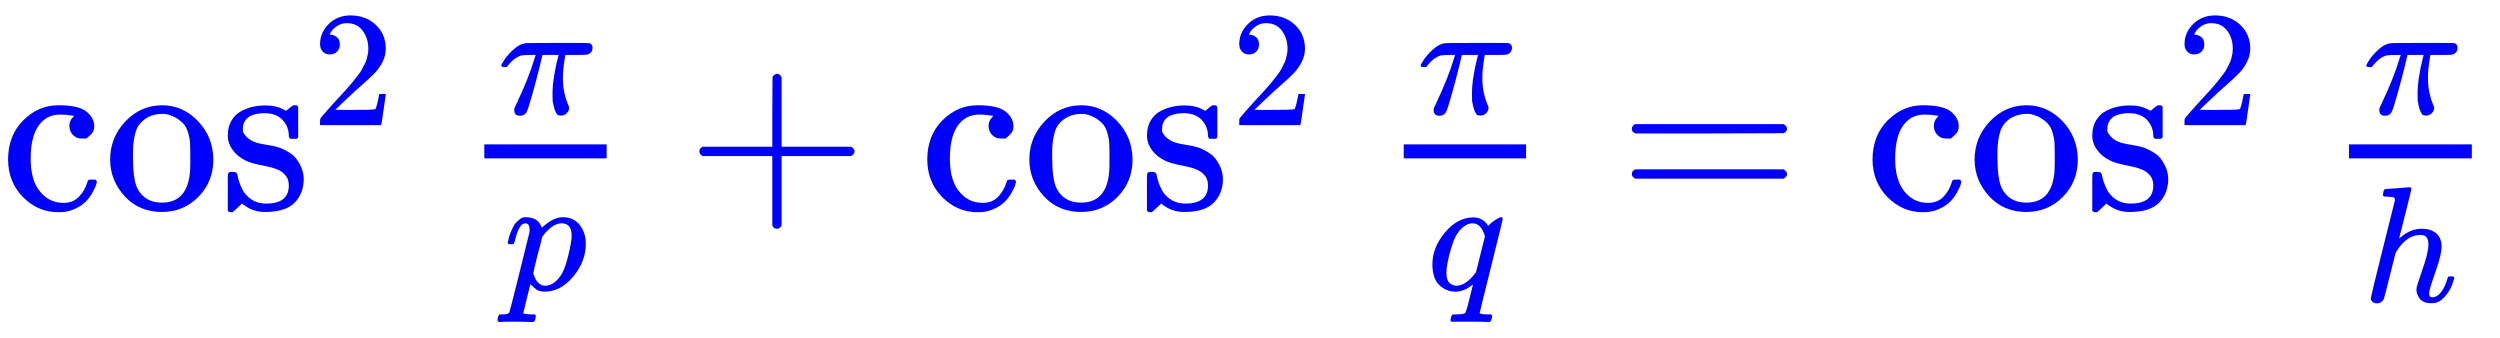
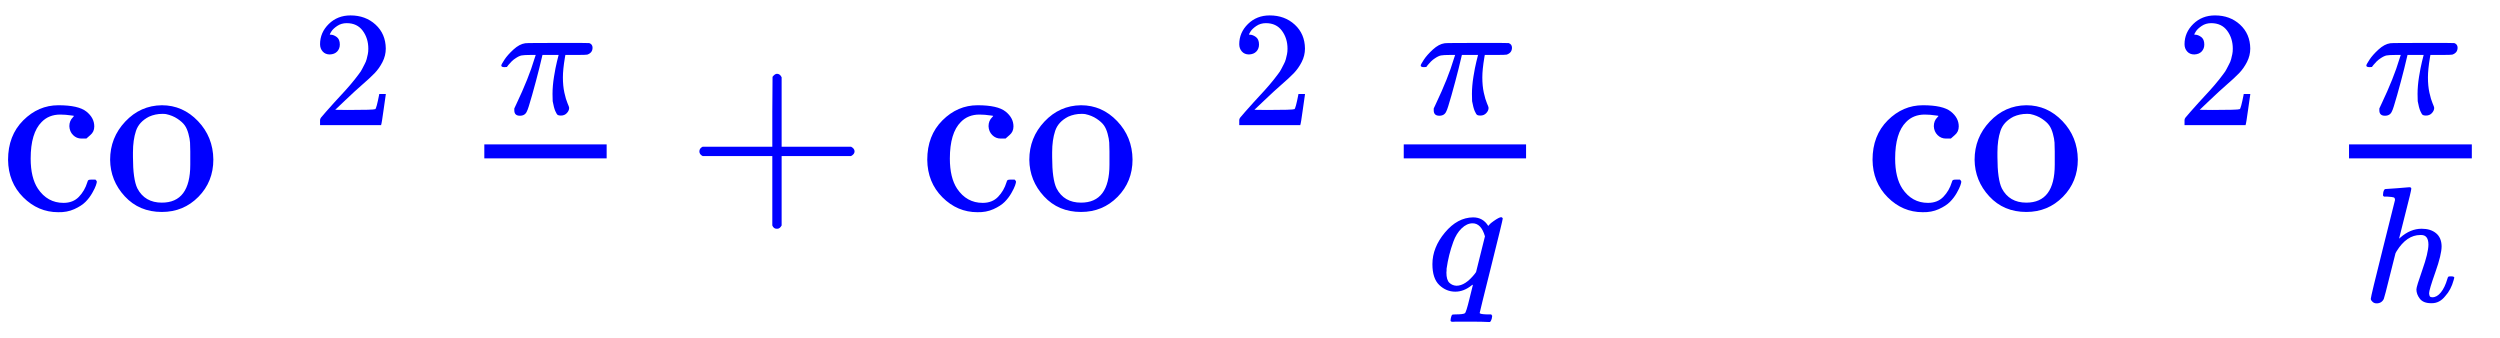
<svg xmlns="http://www.w3.org/2000/svg" xmlns:xlink="http://www.w3.org/1999/xlink" width="49.834ex" height="6.736ex" focusable="false" role="img" style="vertical-align:-1.279ex" viewBox="0 -899.7 10728.3 1450.3">
  <defs>
    <path id="E4-MJMAIN-63" stroke-width="0" d="M370 305T349 305T313 320T297 358Q297 381 312 396Q317 401 317 402T307 404Q281 408 258 408Q209 408 178 376Q131 329 131 219Q131 137 162 90Q203 29 272 29Q313 29 338 55T374 117Q376 125 379 127T395 129H409Q415 123 415 120Q415 116 411 104T395 71T366 33T318 2T249 -11Q163 -11 99 53T34 214Q34 318 99 383T250 448T370 421T404 357Q404 334 387 320Z" />
    <path id="E4-MJMAIN-6F" stroke-width="0" d="M28 214Q28 309 93 378T250 448Q340 448 405 380T471 215Q471 120 407 55T250 -10Q153 -10 91 57T28 214ZM250 30Q372 30 372 193V225V250Q372 272 371 288T364 326T348 362T317 390T268 410Q263 411 252 411Q222 411 195 399Q152 377 139 338T126 246V226Q126 130 145 91Q177 30 250 30Z" />
-     <path id="E4-MJMAIN-73" stroke-width="0" d="M295 316Q295 356 268 385T190 414Q154 414 128 401Q98 382 98 349Q97 344 98 336T114 312T157 287Q175 282 201 278T245 269T277 256Q294 248 310 236T342 195T359 133Q359 71 321 31T198 -10H190Q138 -10 94 26L86 19L77 10Q71 4 65 -1L54 -11H46H42Q39 -11 33 -5V74V132Q33 153 35 157T45 162H54Q66 162 70 158T75 146T82 119T101 77Q136 26 198 26Q295 26 295 104Q295 133 277 151Q257 175 194 187T111 210Q75 227 54 256T33 318Q33 357 50 384T93 424T143 442T187 447H198Q238 447 268 432L283 424L292 431Q302 440 314 448H322H326Q329 448 335 442V310L329 304H301Q295 310 295 316Z" />
    <path id="E4-MJMAIN-32" stroke-width="0" d="M109 429Q82 429 66 447T50 491Q50 562 103 614T235 666Q326 666 387 610T449 465Q449 422 429 383T381 315T301 241Q265 210 201 149L142 93L218 92Q375 92 385 97Q392 99 409 186V189H449V186Q448 183 436 95T421 3V0H50V19V31Q50 38 56 46T86 81Q115 113 136 137Q145 147 170 174T204 211T233 244T261 278T284 308T305 340T320 369T333 401T340 431T343 464Q343 527 309 573T212 619Q179 619 154 602T119 569T109 550Q109 549 114 549Q132 549 151 535T170 489Q170 464 154 447T109 429Z" />
    <path id="E4-MJMATHI-3C0" stroke-width="0" d="M132 -11Q98 -11 98 22V33L111 61Q186 219 220 334L228 358H196Q158 358 142 355T103 336Q92 329 81 318T62 297T53 285Q51 284 38 284Q19 284 19 294Q19 300 38 329T93 391T164 429Q171 431 389 431Q549 431 553 430Q573 423 573 402Q573 371 541 360Q535 358 472 358H408L405 341Q393 269 393 222Q393 170 402 129T421 65T431 37Q431 20 417 5T381 -10Q370 -10 363 -7T347 17T331 77Q330 86 330 121Q330 170 339 226T357 318T367 358H269L268 354Q268 351 249 275T206 114T175 17Q164 -11 132 -11Z" />
-     <path id="E4-MJMATHI-70" stroke-width="0" d="M23 287Q24 290 25 295T30 317T40 348T55 381T75 411T101 433T134 442Q209 442 230 378L240 387Q302 442 358 442Q423 442 460 395T497 281Q497 173 421 82T249 -10Q227 -10 210 -4Q199 1 187 11T168 28L161 36Q160 35 139 -51T118 -138Q118 -144 126 -145T163 -148H188Q194 -155 194 -157T191 -175Q188 -187 185 -190T172 -194Q170 -194 161 -194T127 -193T65 -192Q-5 -192 -24 -194H-32Q-39 -187 -39 -183Q-37 -156 -26 -148H-6Q28 -147 33 -136Q36 -130 94 103T155 350Q156 355 156 364Q156 405 131 405Q109 405 94 377T71 316T59 280Q57 278 43 278H29Q23 284 23 287ZM178 102Q200 26 252 26Q282 26 310 49T356 107Q374 141 392 215T411 325V331Q411 405 350 405Q339 405 328 402T306 393T286 380T269 365T254 350T243 336T235 326L232 322Q232 321 229 308T218 264T204 212Q178 106 178 102Z" />
    <path id="E4-MJMAIN-2B" stroke-width="0" d="M56 237T56 250T70 270H369V420L370 570Q380 583 389 583Q402 583 409 568V270H707Q722 262 722 250T707 230H409V-68Q401 -82 391 -82H389H387Q375 -82 369 -68V230H70Q56 237 56 250Z" />
    <path id="E4-MJMATHI-71" stroke-width="0" d="M33 157Q33 258 109 349T280 441Q340 441 372 389Q373 390 377 395T388 406T404 418Q438 442 450 442Q454 442 457 439T460 434Q460 425 391 149Q320 -135 320 -139Q320 -147 365 -148H390Q396 -156 396 -157T393 -175Q389 -188 383 -194H370Q339 -192 262 -192Q234 -192 211 -192T174 -192T157 -193Q143 -193 143 -185Q143 -182 145 -170Q149 -154 152 -151T172 -148Q220 -148 230 -141Q238 -136 258 -53T279 32Q279 33 272 29Q224 -10 172 -10Q117 -10 75 30T33 157ZM352 326Q329 405 277 405Q242 405 210 374T160 293Q131 214 119 129Q119 126 119 118T118 106Q118 61 136 44T179 26Q233 26 290 98L298 109L352 326Z" />
-     <path id="E4-MJMAIN-3D" stroke-width="0" d="M56 347Q56 360 70 367H707Q722 359 722 347Q722 336 708 328L390 327H72Q56 332 56 347ZM56 153Q56 168 72 173H708Q722 163 722 153Q722 140 707 133H70Q56 140 56 153Z" />
    <path id="E4-MJMATHI-68" stroke-width="0" d="M137 683Q138 683 209 688T282 694Q294 694 294 685Q294 674 258 534Q220 386 220 383Q220 381 227 388Q288 442 357 442Q411 442 444 415T478 336Q478 285 440 178T402 50Q403 36 407 31T422 26Q450 26 474 56T513 138Q516 149 519 151T535 153Q555 153 555 145Q555 144 551 130Q535 71 500 33Q466 -10 419 -10H414Q367 -10 346 17T325 74Q325 90 361 192T398 345Q398 404 354 404H349Q266 404 205 306L198 293L164 158Q132 28 127 16Q114 -11 83 -11Q69 -11 59 -2T48 16Q48 30 121 320L195 616Q195 629 188 632T149 637H128Q122 643 122 645T124 664Q129 683 137 683Z" />
  </defs>
  <g fill="blue" stroke="blue" stroke-width="0" transform="matrix(1 0 0 -1 0 0)">
    <use xlink:href="#E4-MJMAIN-63" />
    <use x="444" y="0" xlink:href="#E4-MJMAIN-6F" />
    <use x="944" y="0" xlink:href="#E4-MJMAIN-73" />
    <use x="1892" y="513" transform="scale(0.707)" xlink:href="#E4-MJMAIN-32" />
    <g transform="translate(1958,0)">
      <g transform="translate(120,0)">
        <rect width="525" height="60" x="0" y="220" stroke="none" />
        <use x="84" y="581" transform="scale(0.707)" xlink:href="#E4-MJMATHI-3C0" />
        <use x="119" y="-488" transform="scale(0.707)" xlink:href="#E4-MJMATHI-70" />
      </g>
    </g>
    <use x="2945" y="0" xlink:href="#E4-MJMAIN-2B" />
    <g transform="translate(3945,0)">
      <use xlink:href="#E4-MJMAIN-63" />
      <use x="444" y="0" xlink:href="#E4-MJMAIN-6F" />
      <use x="944" y="0" xlink:href="#E4-MJMAIN-73" />
      <use x="1892" y="513" transform="scale(0.707)" xlink:href="#E4-MJMAIN-32" />
    </g>
    <g transform="translate(5904,0)">
      <g transform="translate(120,0)">
        <rect width="525" height="60" x="0" y="220" stroke="none" />
        <use x="84" y="581" transform="scale(0.707)" xlink:href="#E4-MJMATHI-3C0" />
        <use x="141" y="-488" transform="scale(0.707)" xlink:href="#E4-MJMATHI-71" />
      </g>
    </g>
    <use x="6947" y="0" xlink:href="#E4-MJMAIN-3D" />
    <g transform="translate(8002,0)">
      <use xlink:href="#E4-MJMAIN-63" />
      <use x="444" y="0" xlink:href="#E4-MJMAIN-6F" />
      <use x="944" y="0" xlink:href="#E4-MJMAIN-73" />
      <use x="1892" y="513" transform="scale(0.707)" xlink:href="#E4-MJMAIN-32" />
    </g>
    <g transform="translate(9961,0)">
      <g transform="translate(120,0)">
        <rect width="527" height="60" x="0" y="220" stroke="none" />
        <use x="86" y="581" transform="scale(0.707)" xlink:href="#E4-MJMATHI-3C0" />
        <use x="84" y="-558" transform="scale(0.707)" xlink:href="#E4-MJMATHI-68" />
      </g>
    </g>
  </g>
</svg>